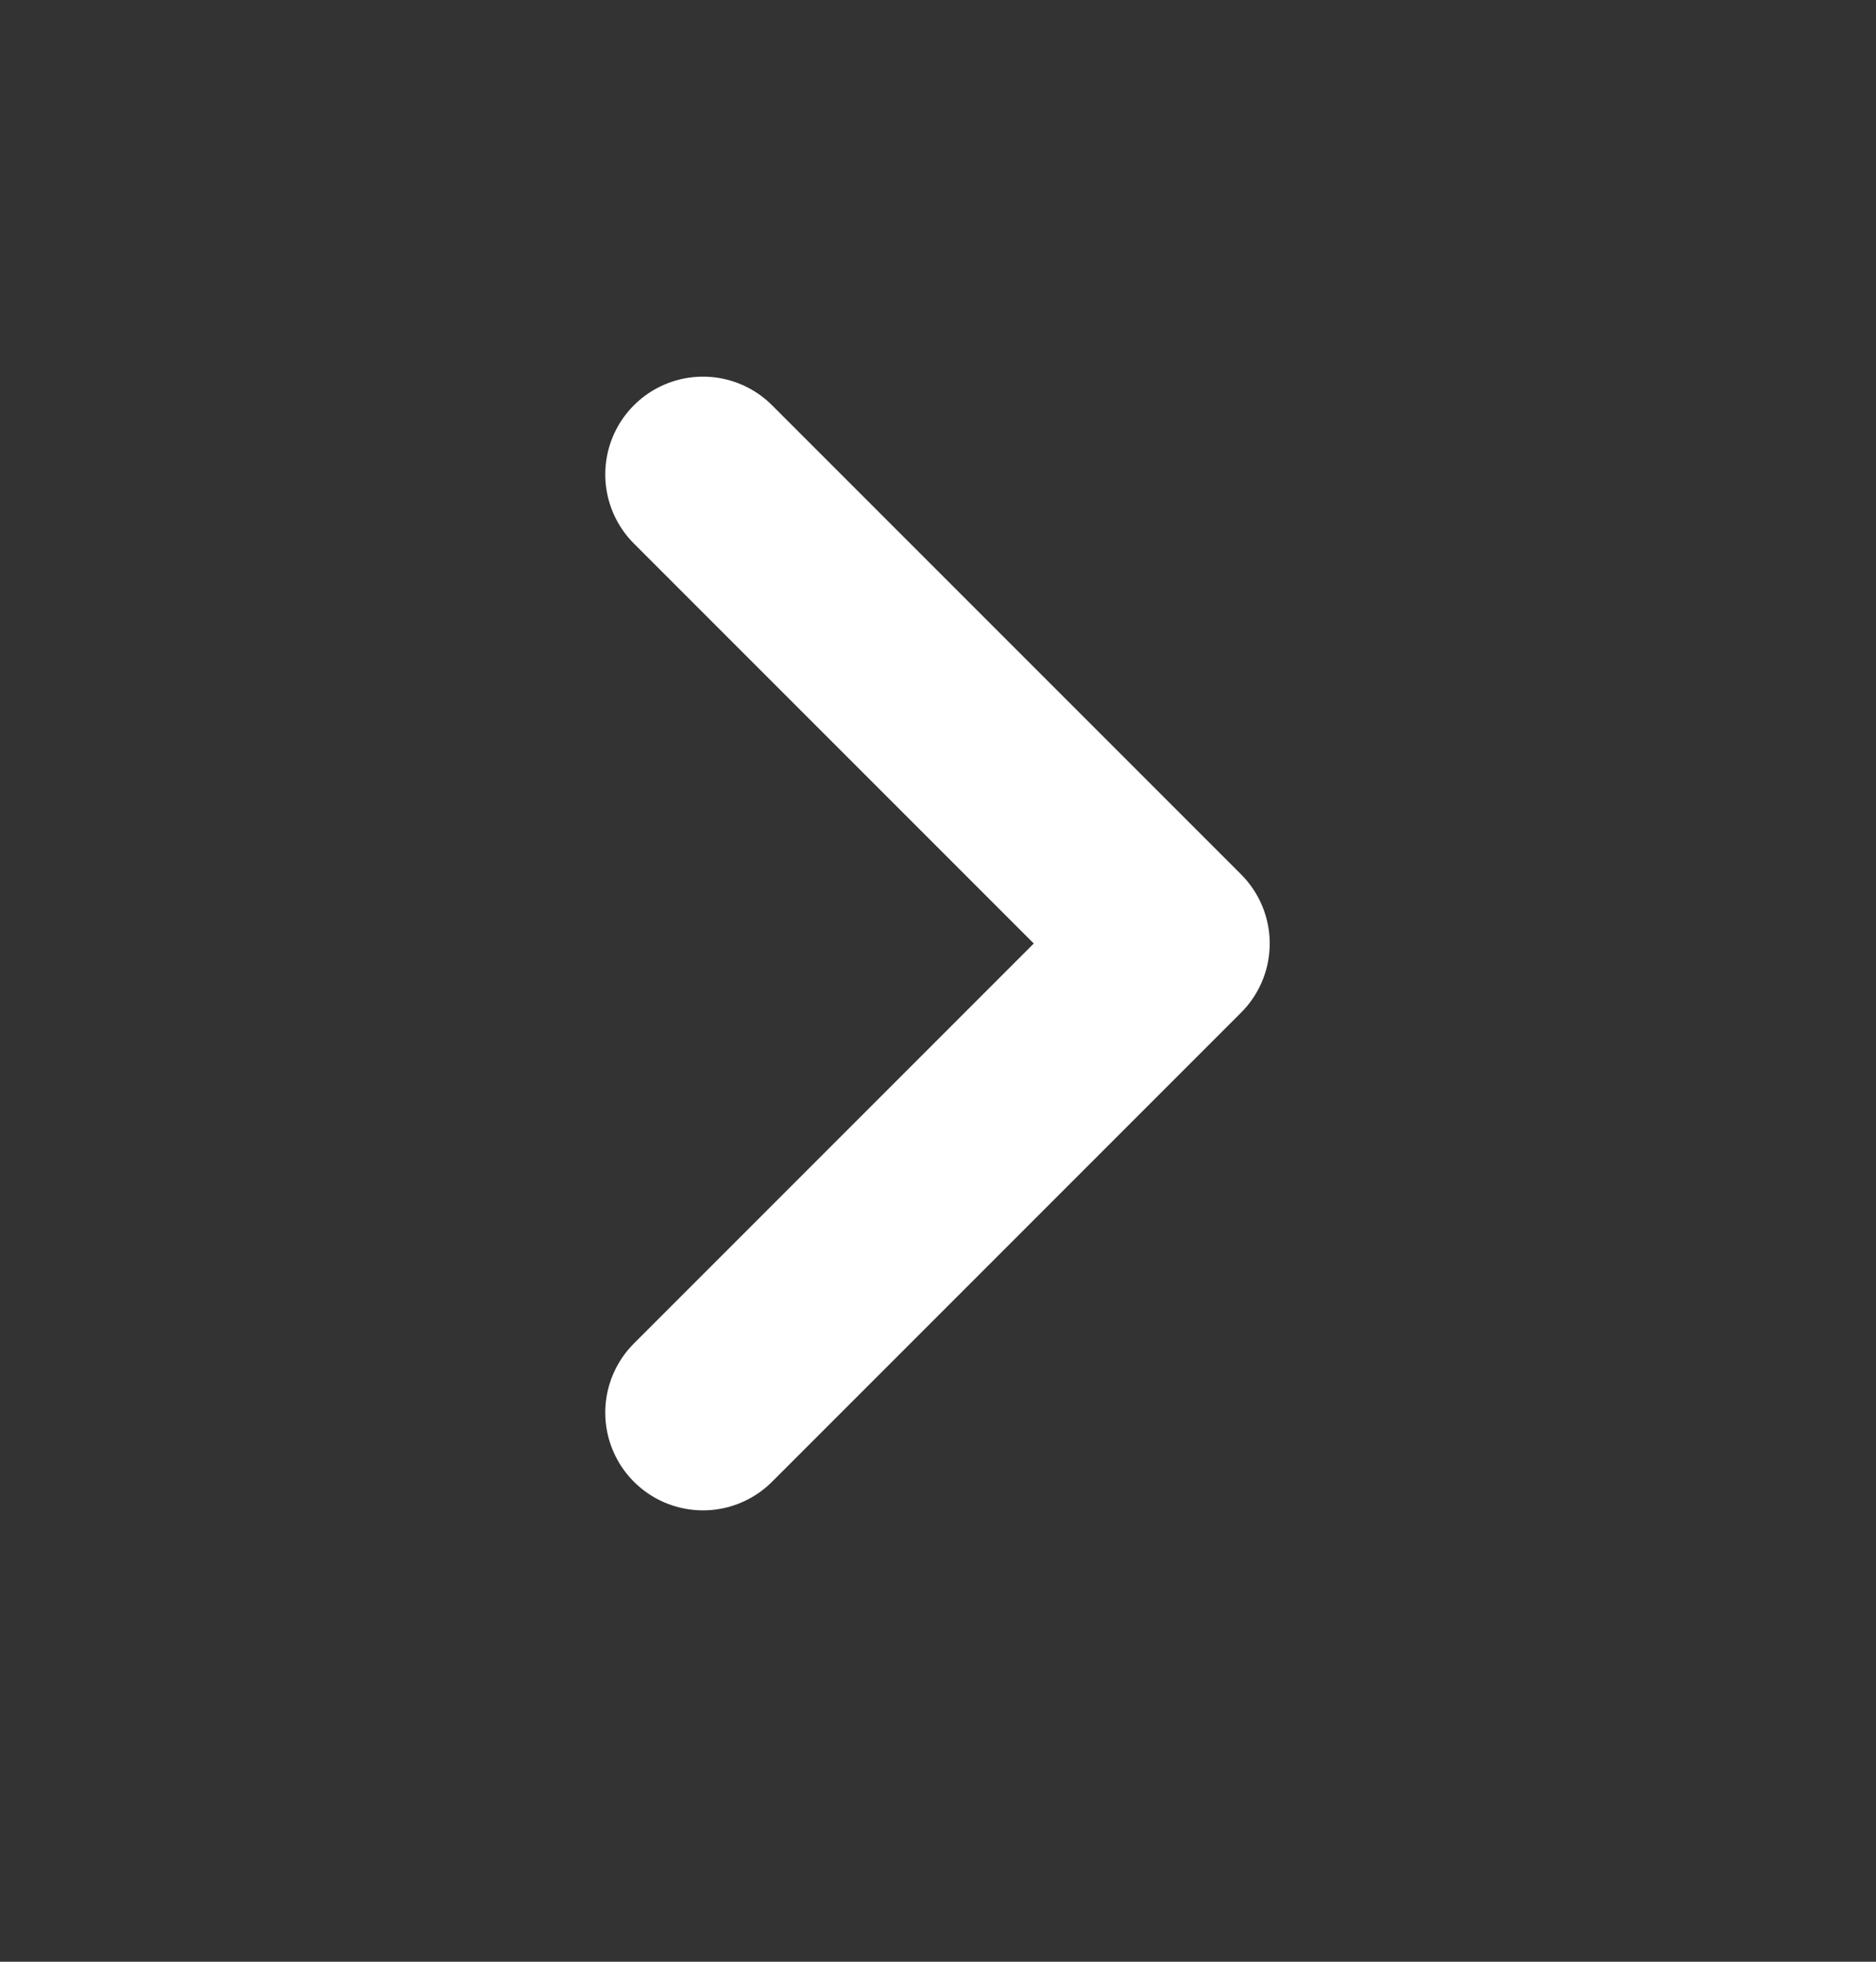
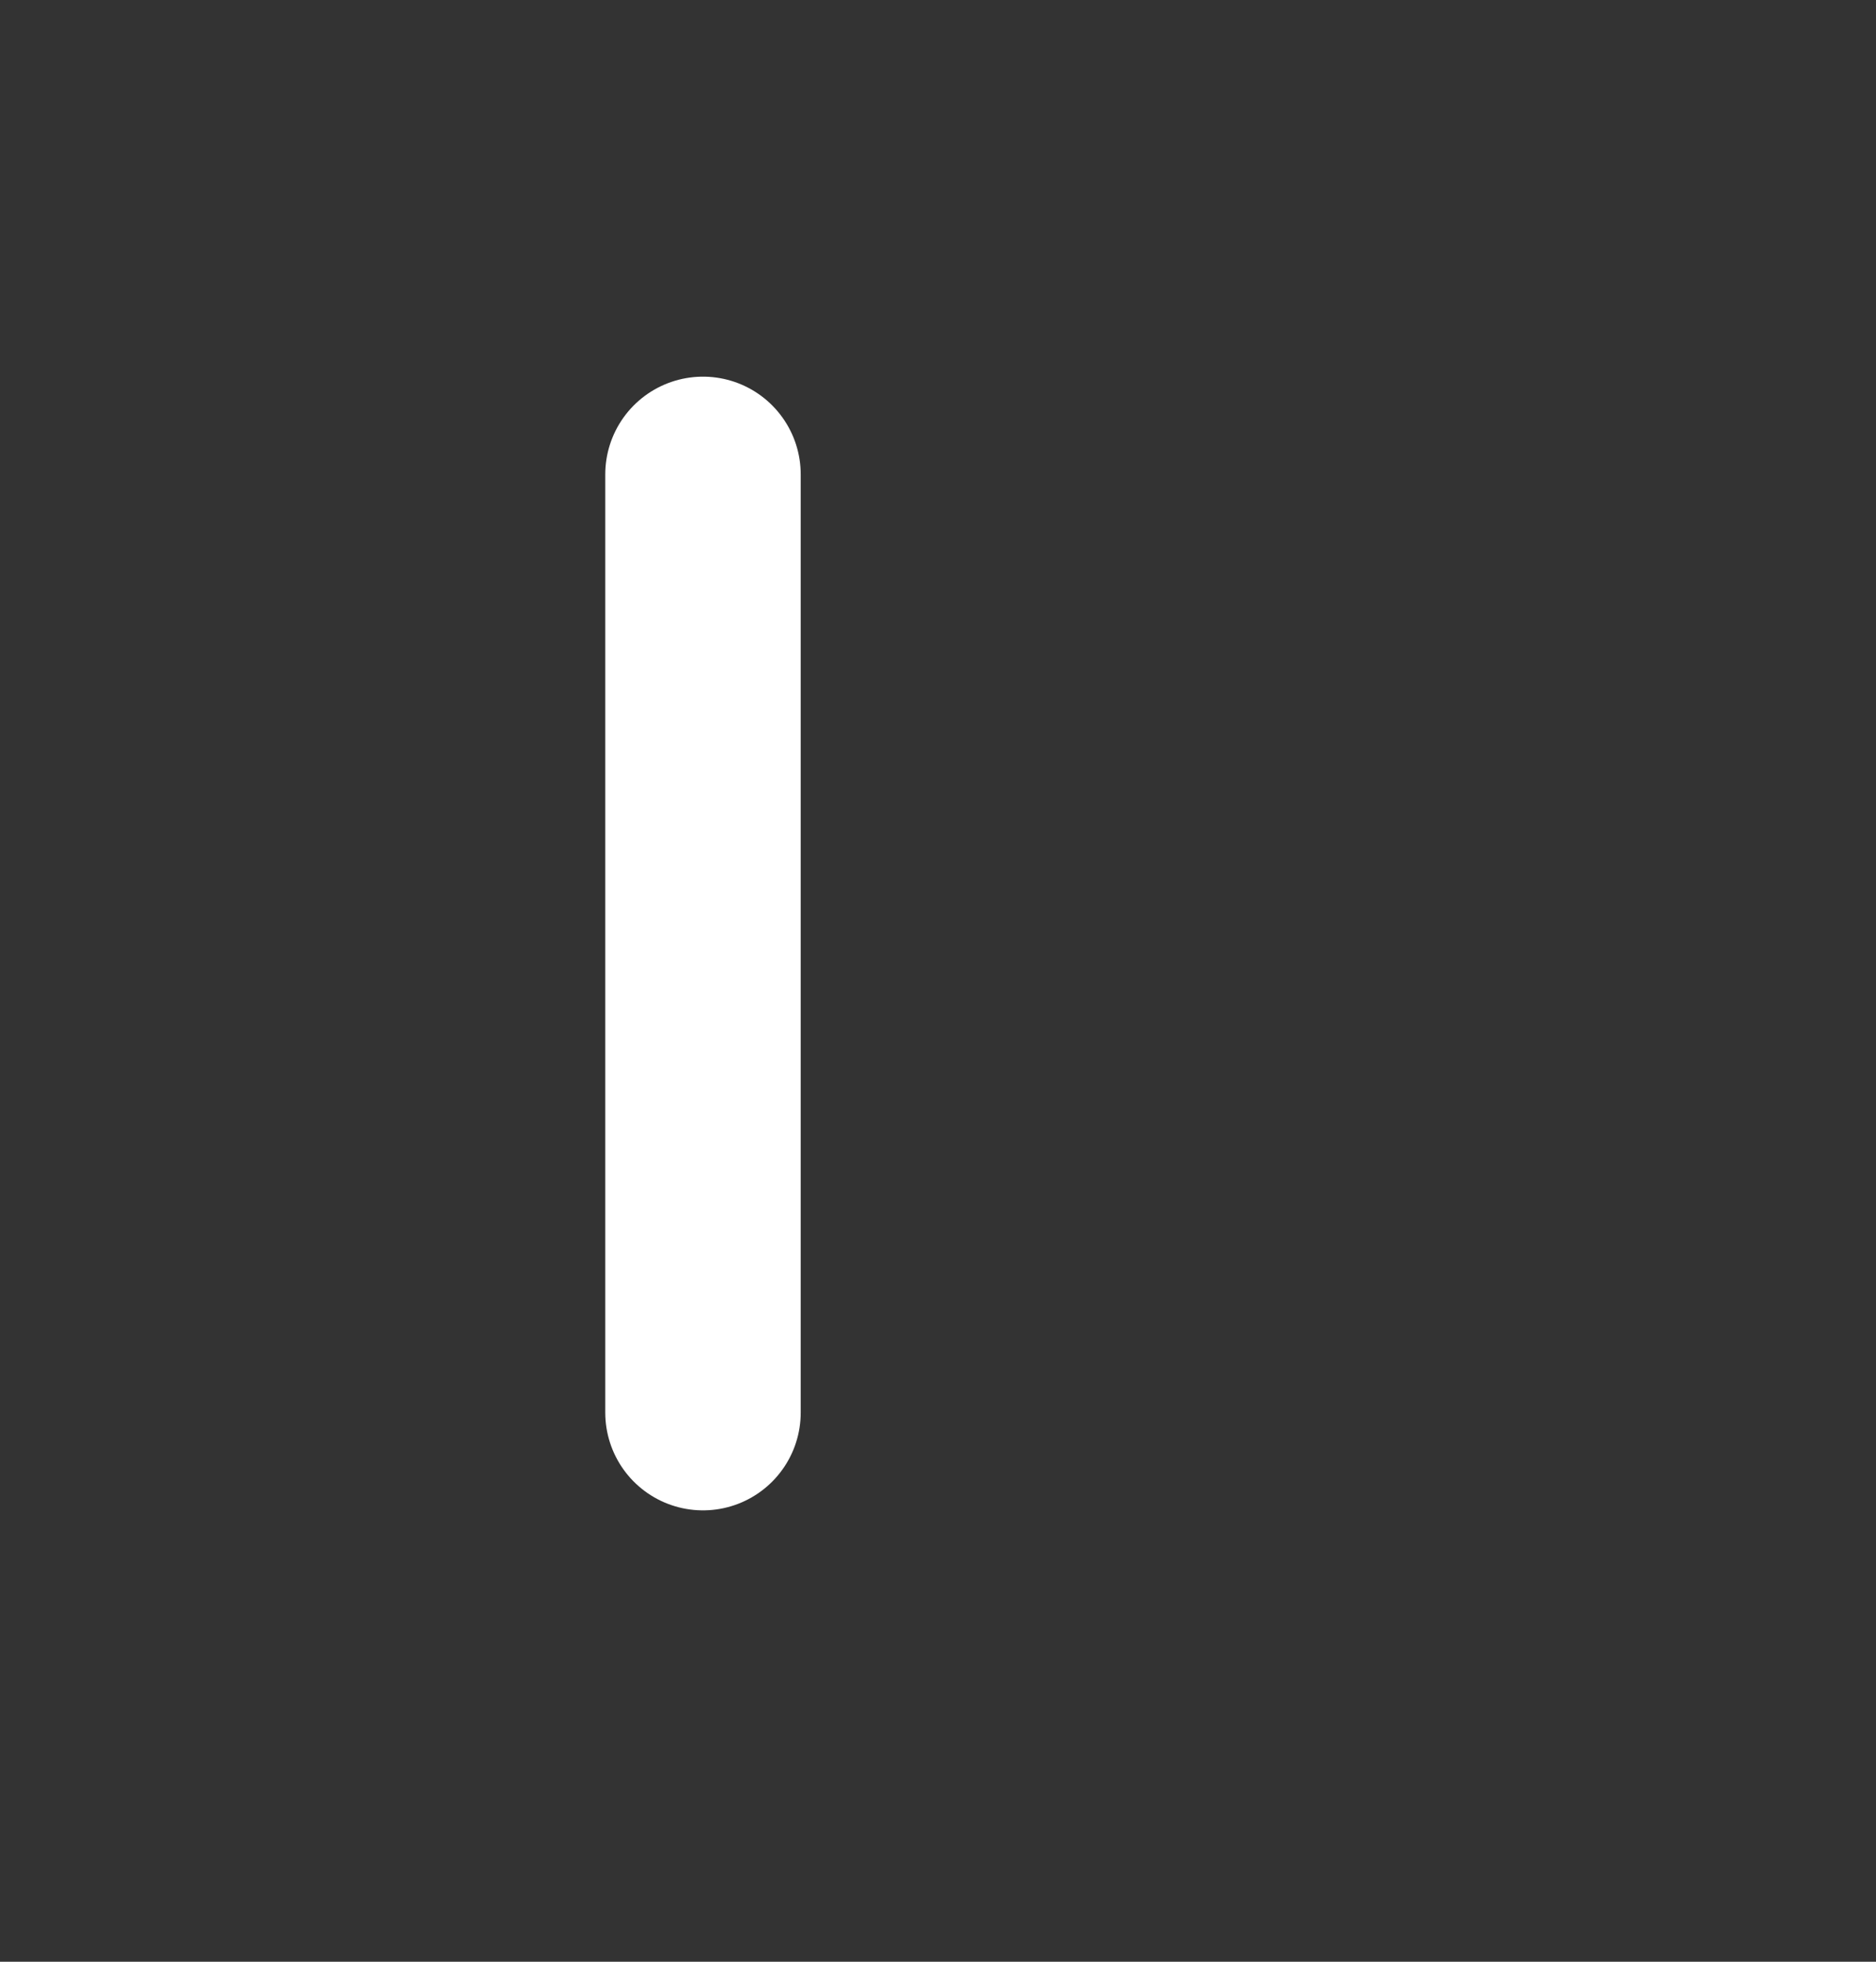
<svg xmlns="http://www.w3.org/2000/svg" width="22" height="23" viewBox="0 0 22 23" fill="none">
  <rect x="0" y="0" width="22" height="23" fill="#333333" stroke="none" />
-   <path d="M8.244 16.562L13.744 11.062L8.244 5.562" stroke="white" stroke-width="2.292" stroke-linecap="round" stroke-linejoin="round" />
+   <path d="M8.244 16.562L8.244 5.562" stroke="white" stroke-width="2.292" stroke-linecap="round" stroke-linejoin="round" />
</svg>